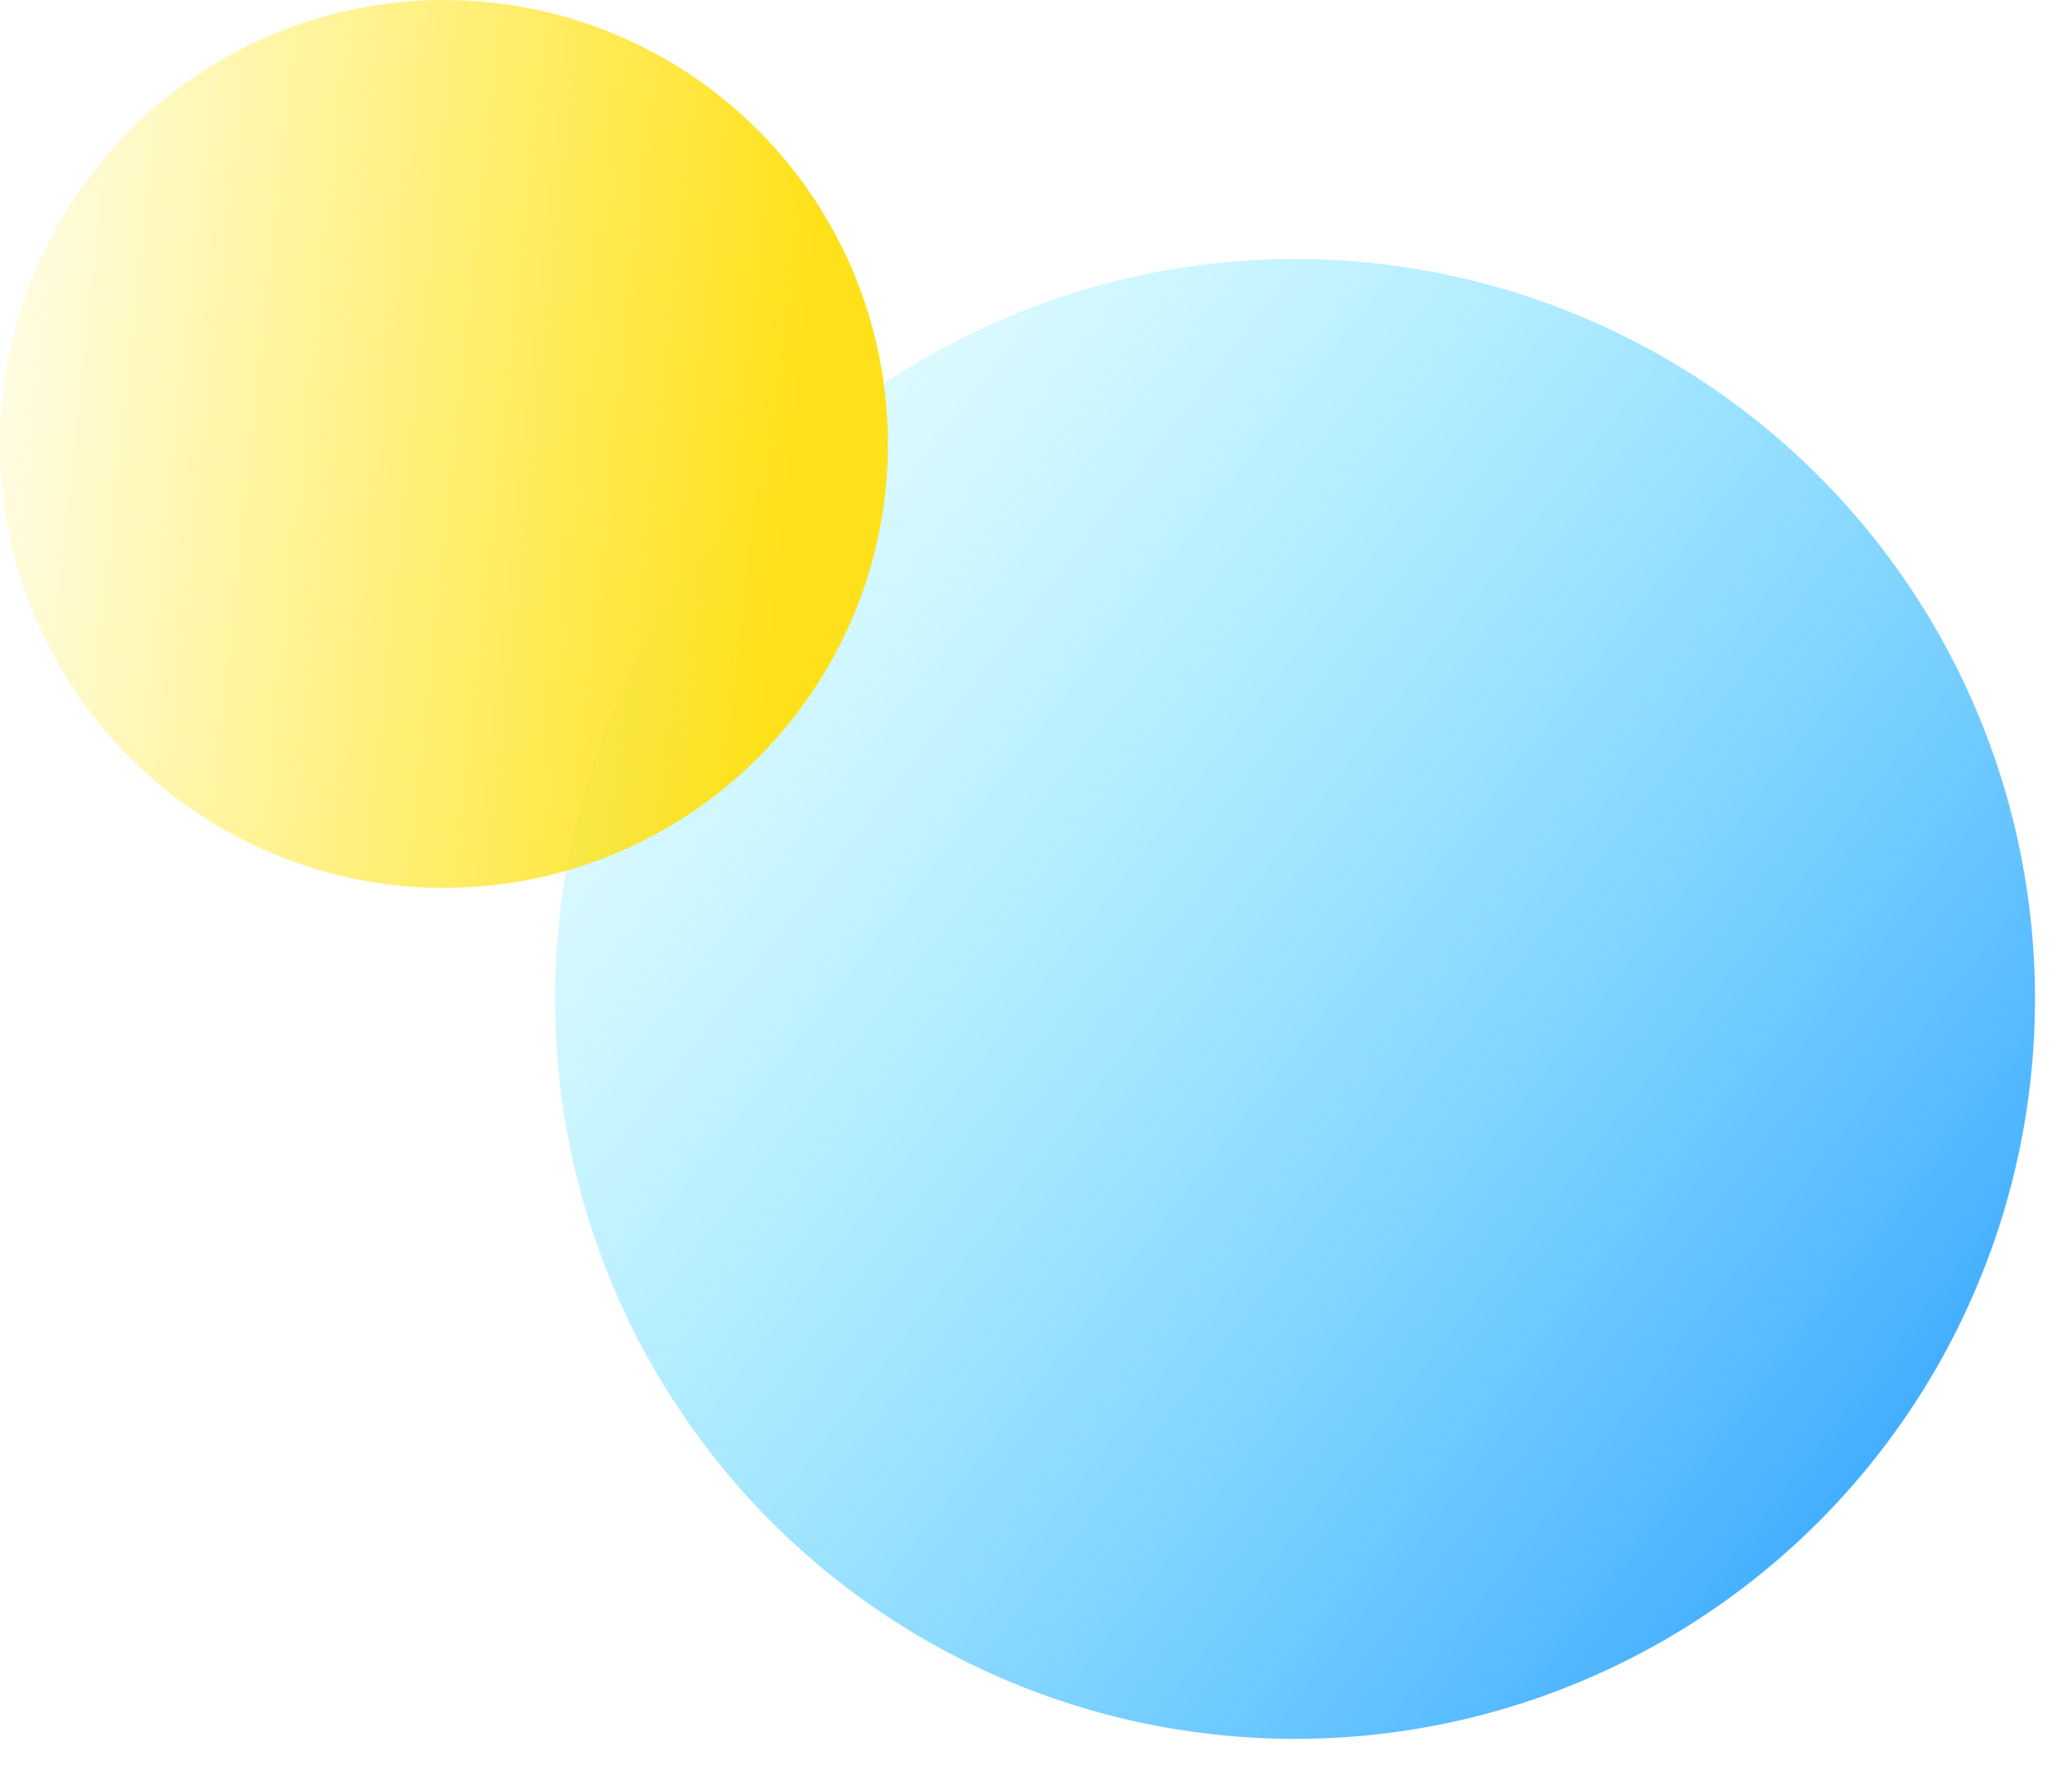
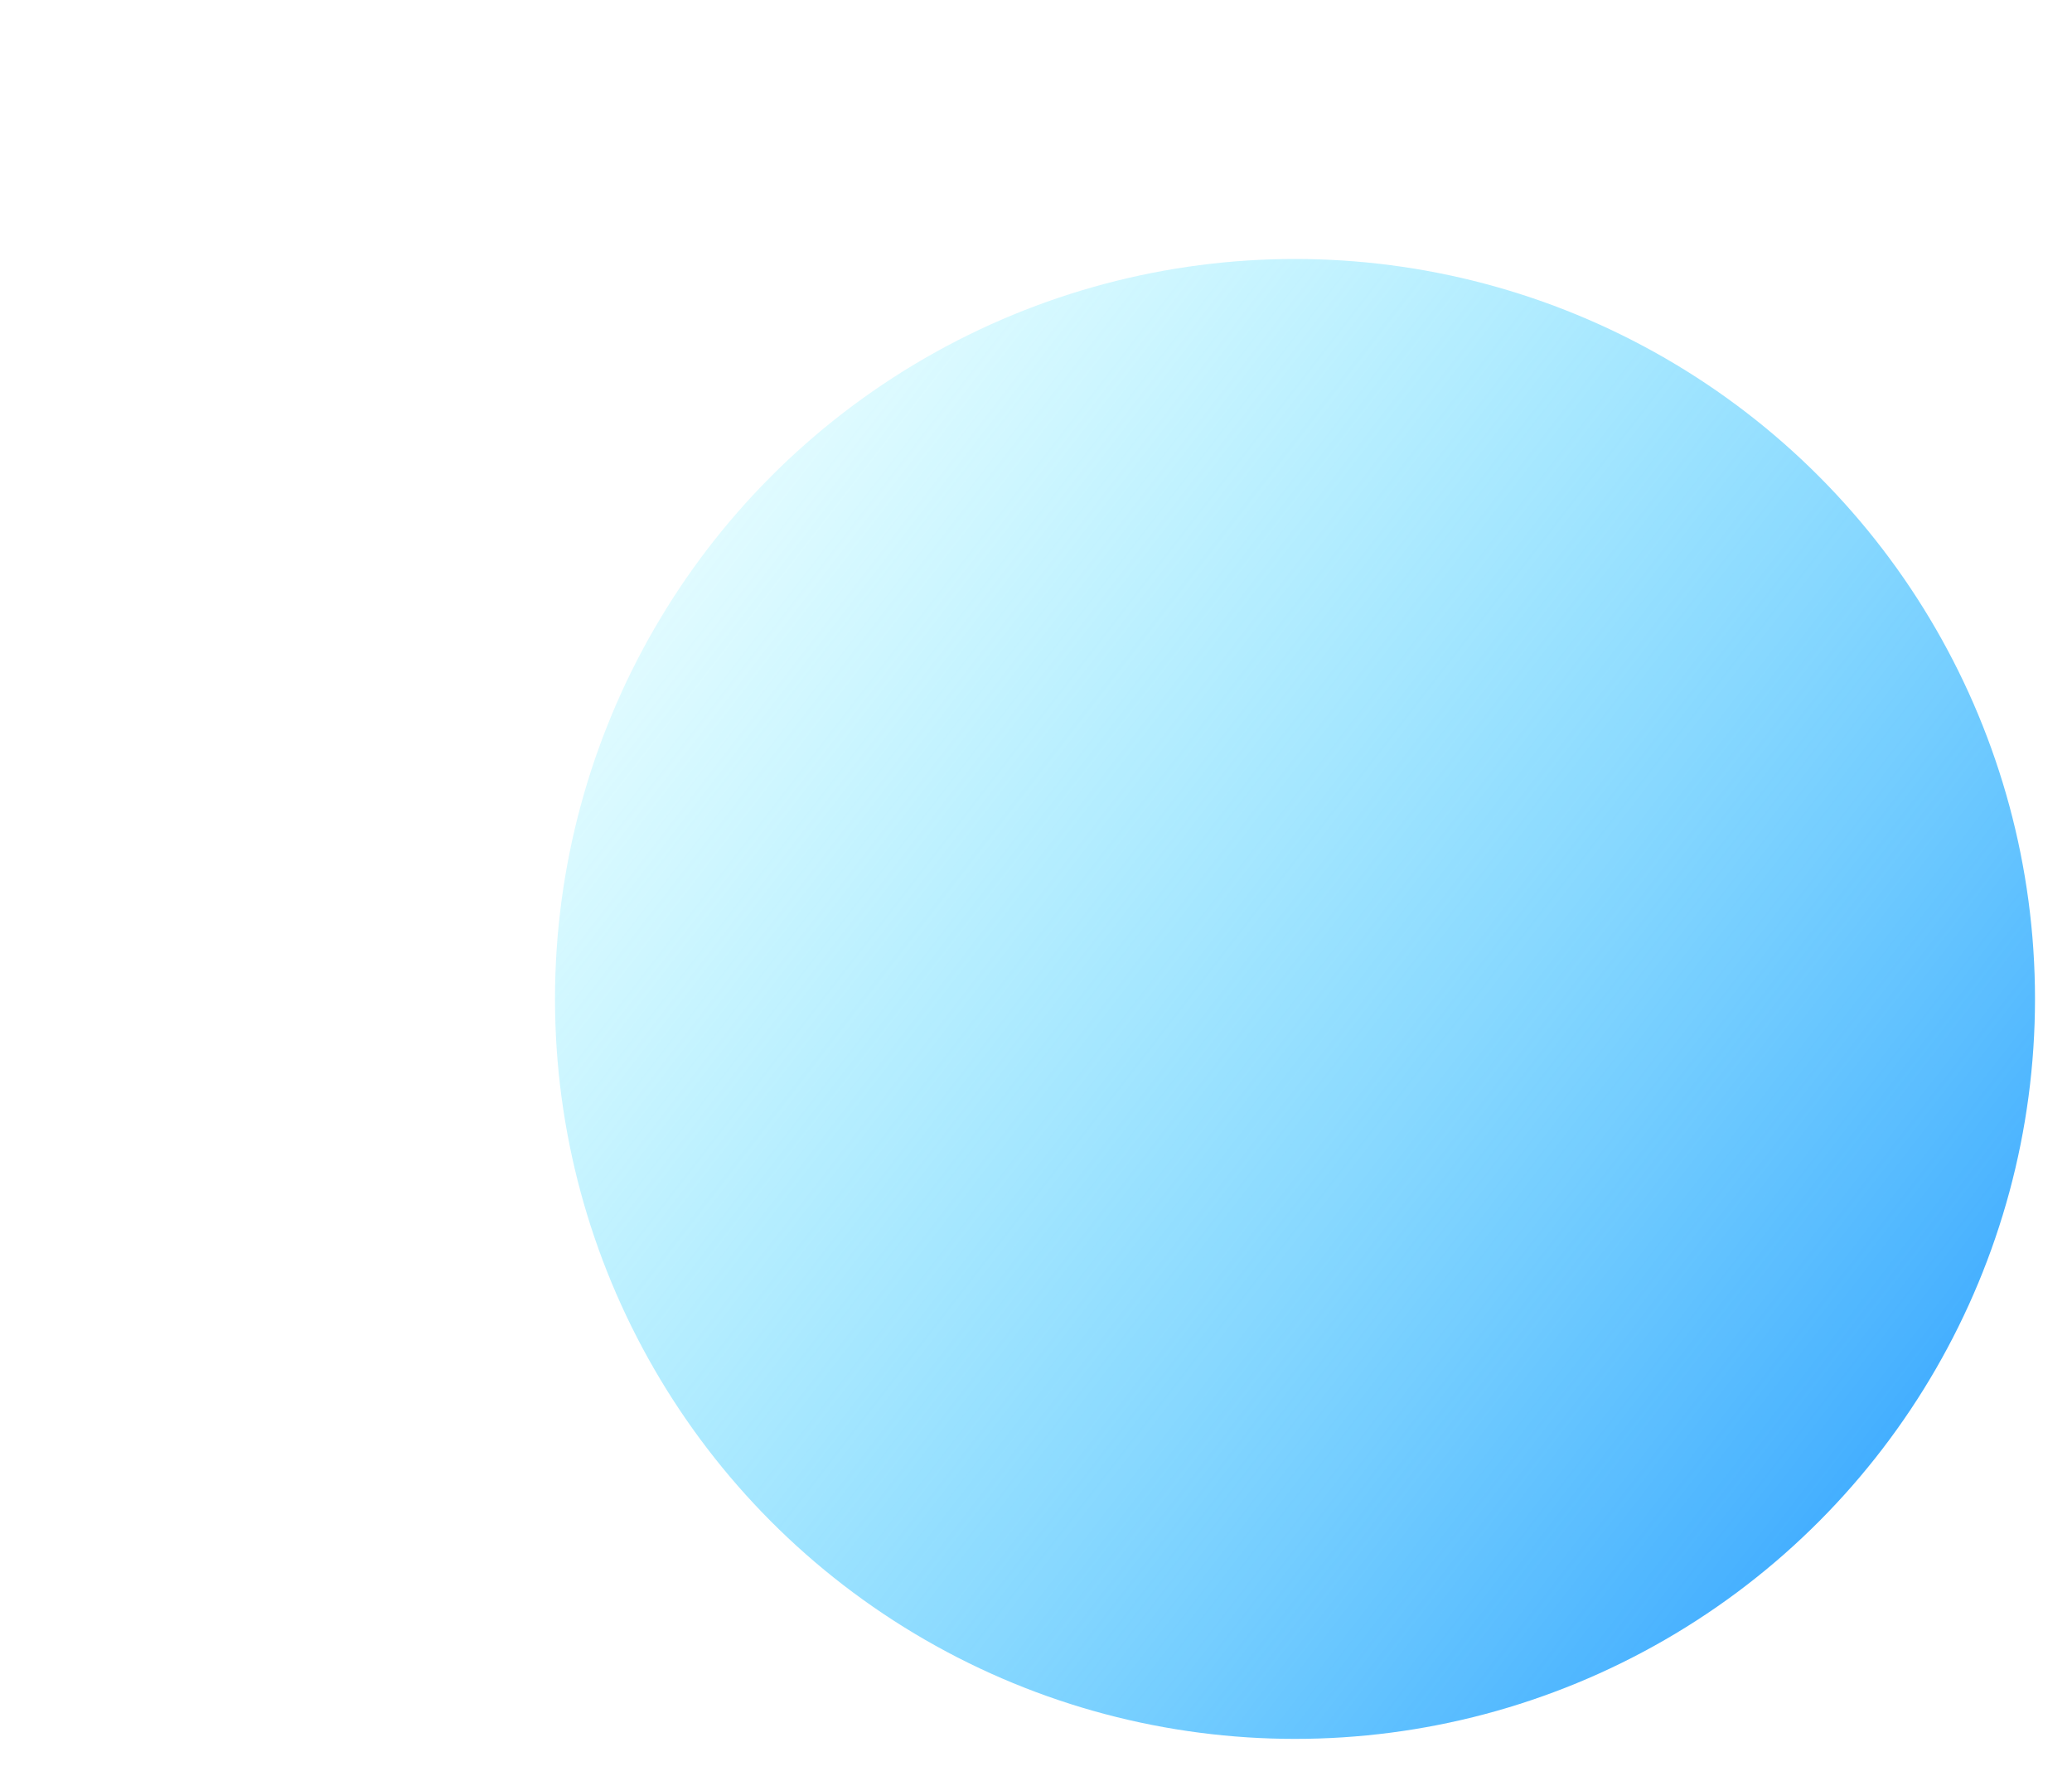
<svg xmlns="http://www.w3.org/2000/svg" width="28px" height="24px" viewBox="0 0 28 24" version="1.1">
  <title>编组 2</title>
  <defs>
    <linearGradient x1="8.603%" y1="13.328%" x2="100%" y2="84.034%" id="linearGradient-1">
      <stop stop-color="#57EBFF" stop-opacity="0.148" offset="0%" />
      <stop stop-color="#32A2FF" offset="100%" />
    </linearGradient>
    <linearGradient x1="-12.301%" y1="39.139%" x2="89.033%" y2="50%" id="linearGradient-2">
      <stop stop-color="#FFEA1B" stop-opacity="0" offset="0%" />
      <stop stop-color="#FFE11B" offset="100%" />
    </linearGradient>
  </defs>
  <g id="页面-1" stroke="none" stroke-width="1" fill="none" fill-rule="evenodd">
    <g id="编组-2">
      <circle id="椭圆形" fill="url(#linearGradient-1)" cx="17.5" cy="13.5" r="10" />
-       <circle id="椭圆形备份-2" fill="url(#linearGradient-2)" cx="6" cy="6" r="6" />
    </g>
  </g>
</svg>